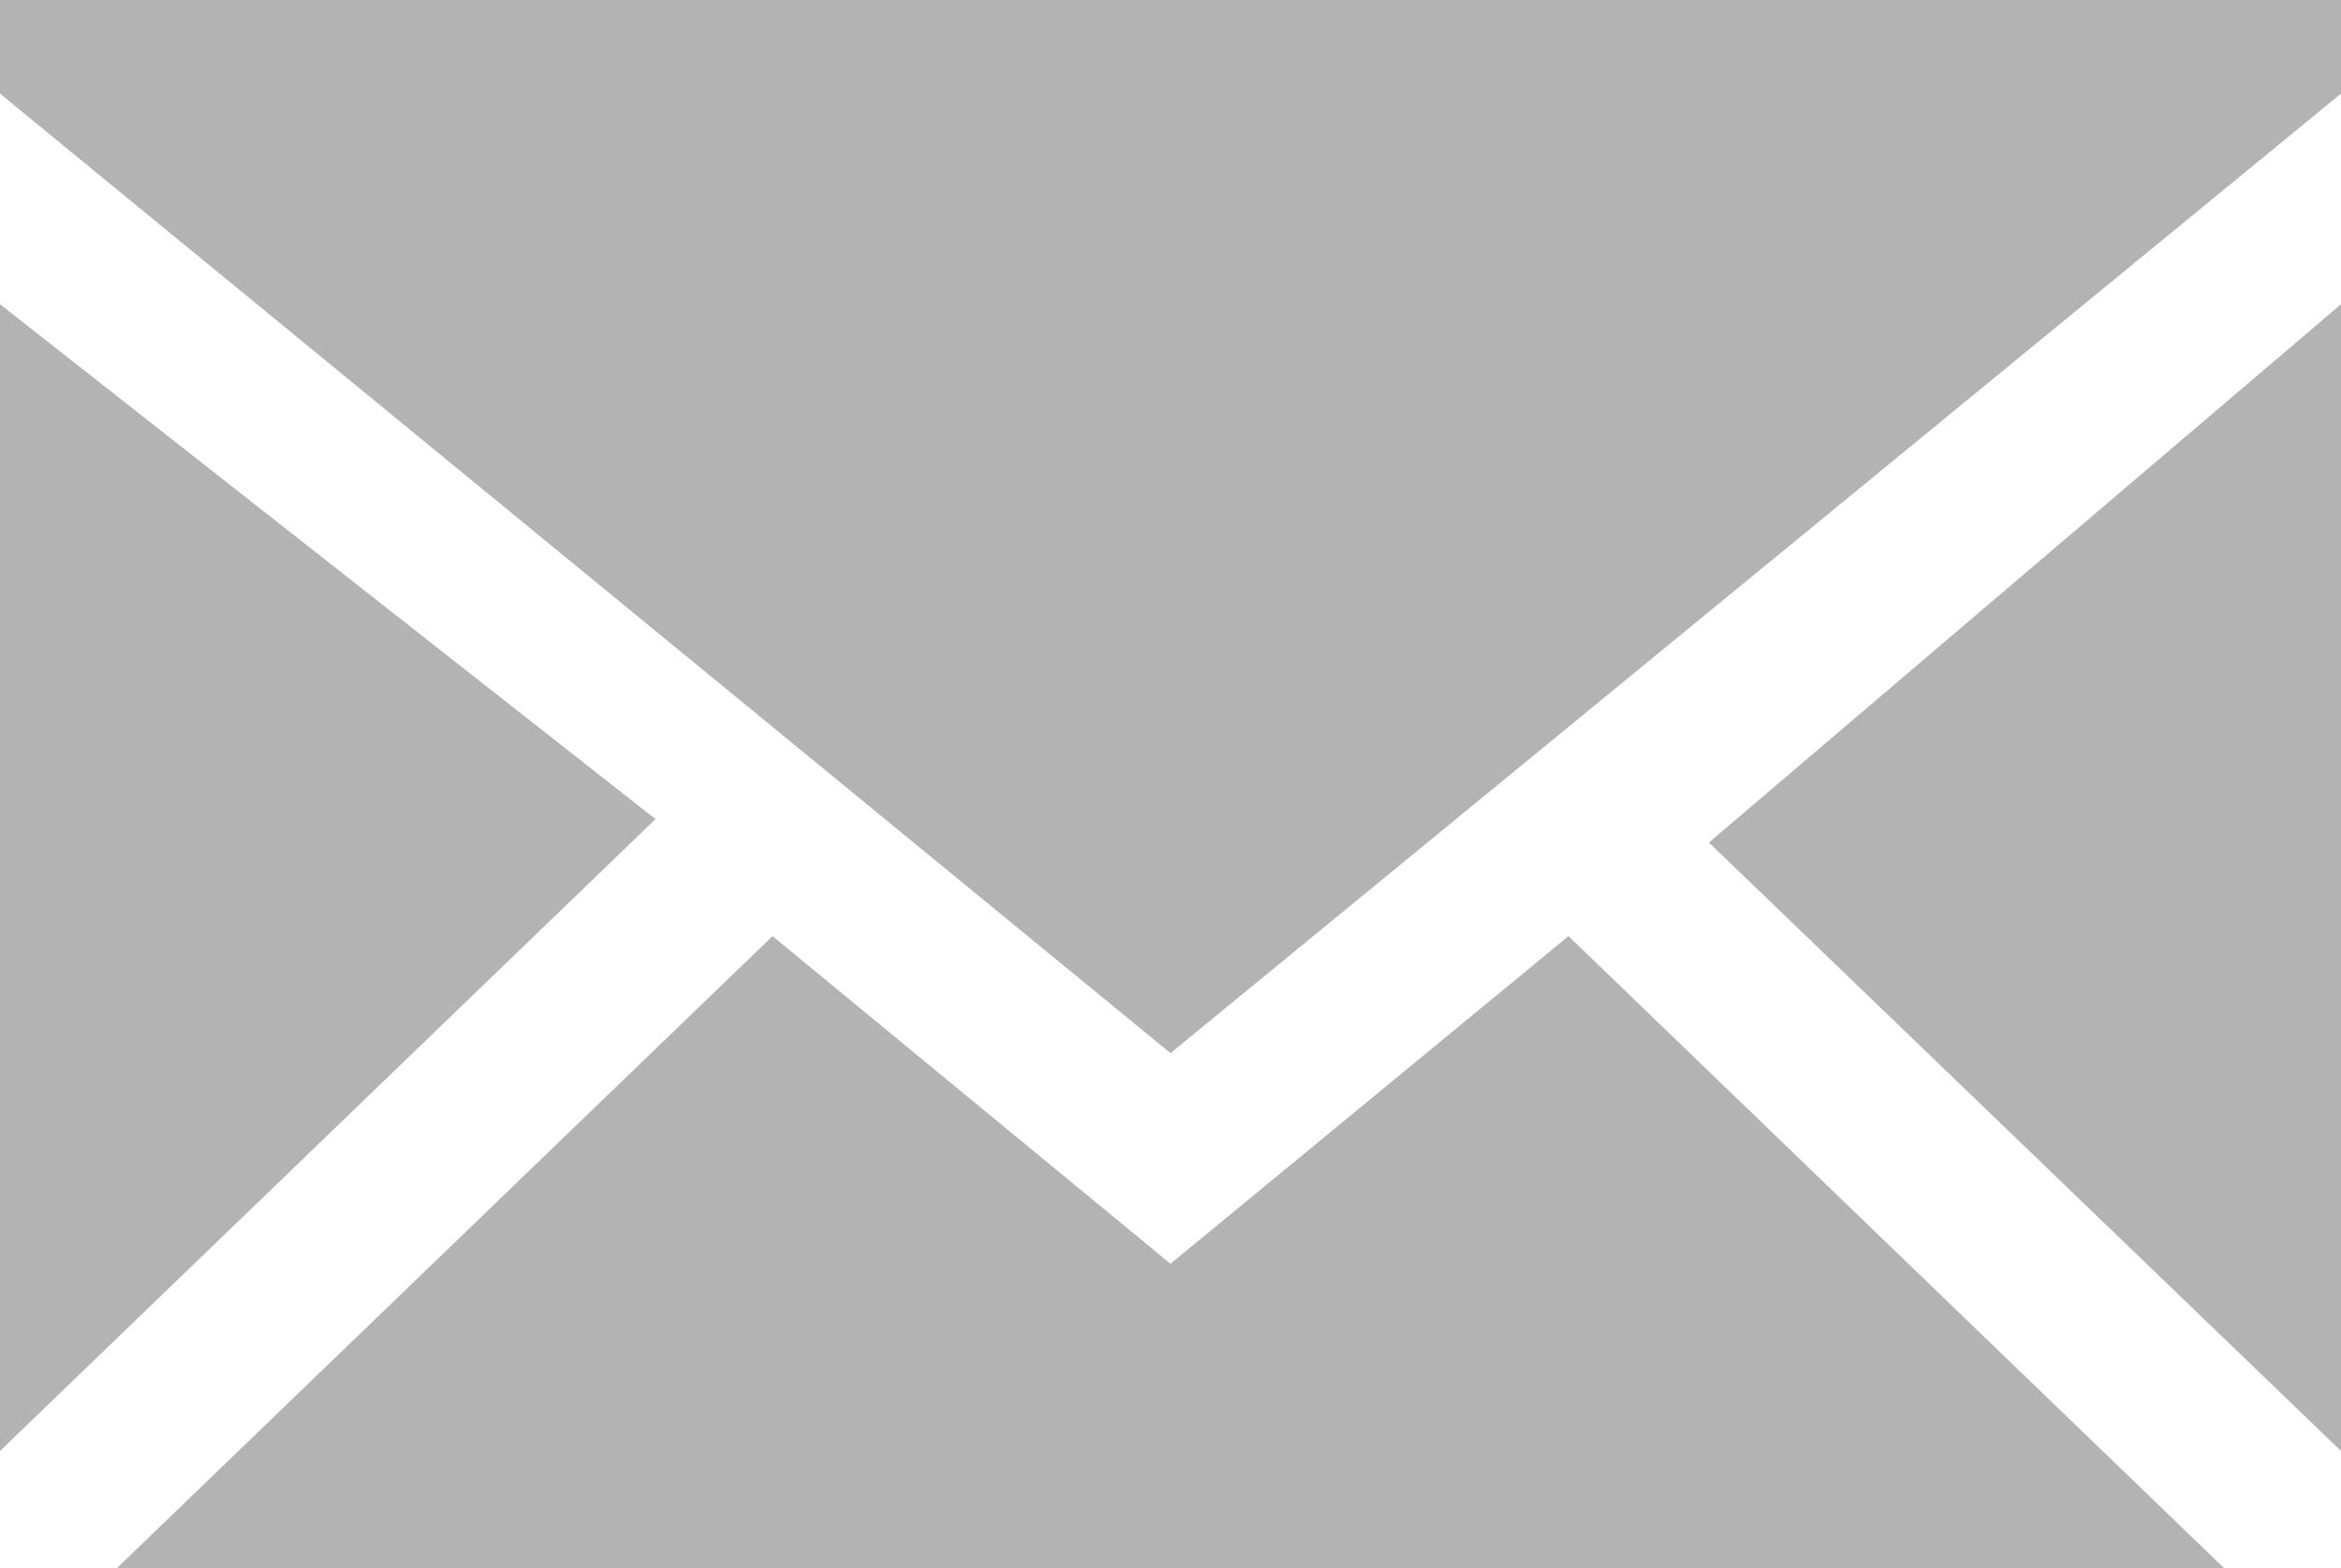
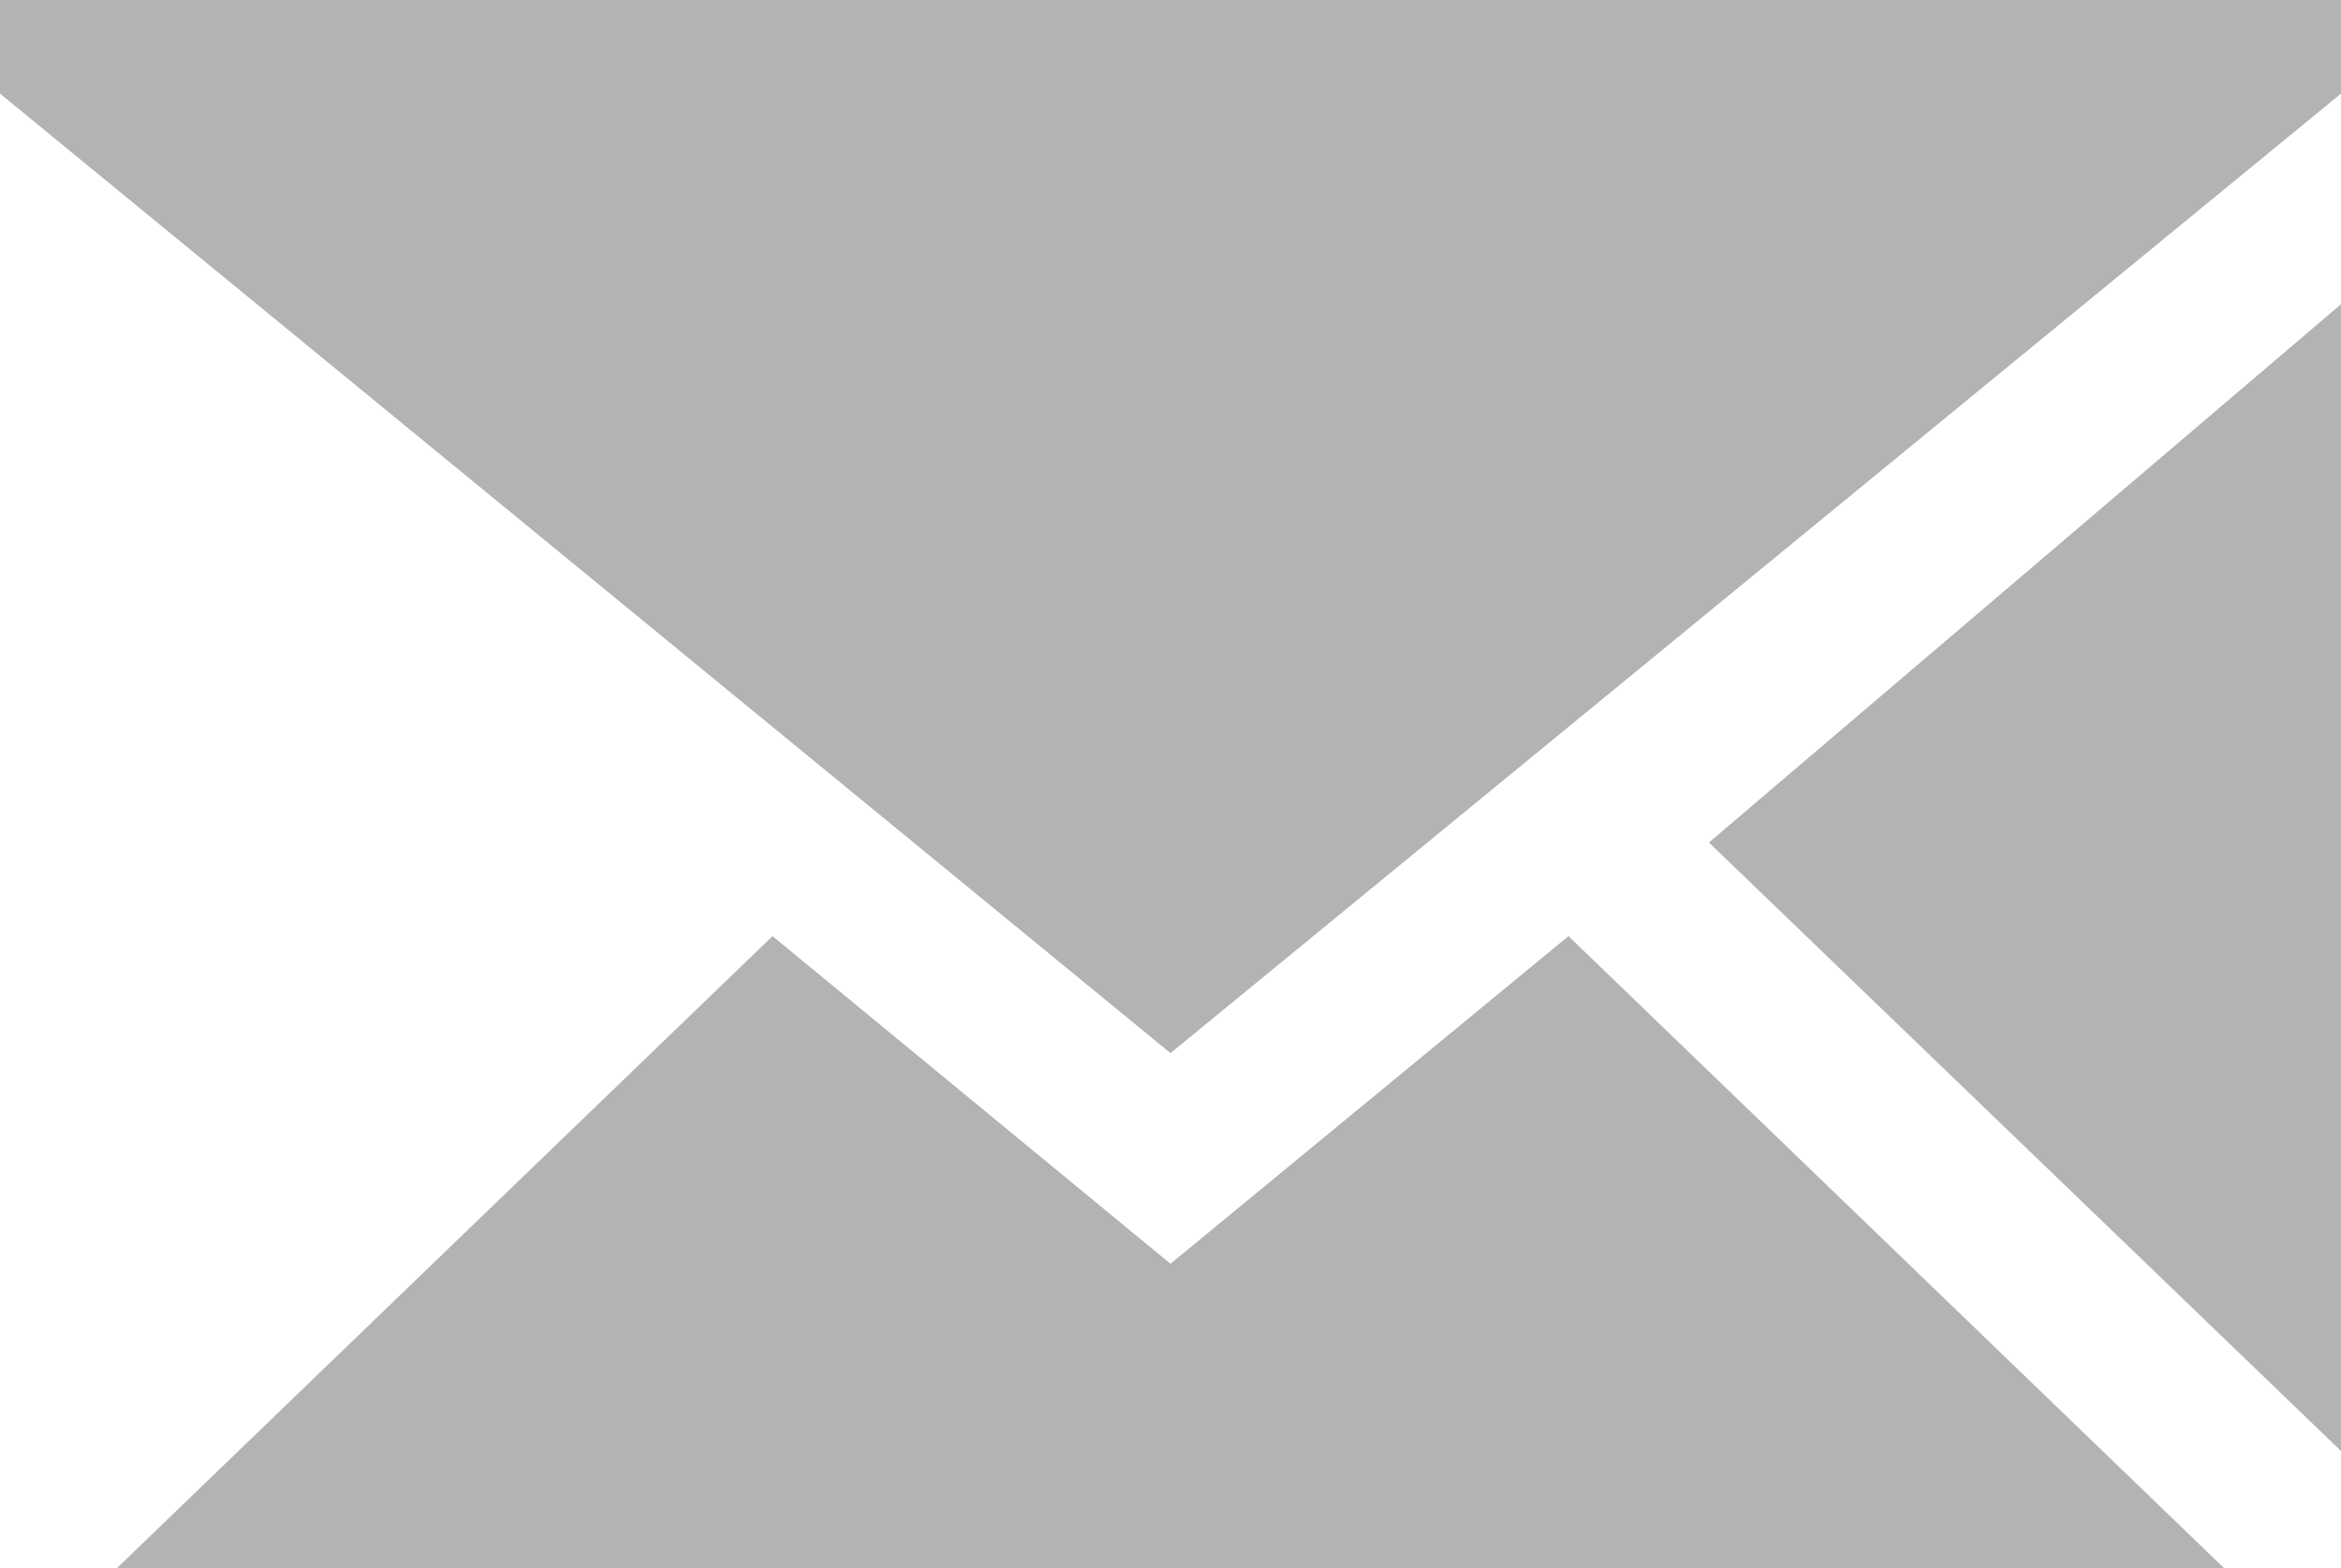
<svg xmlns="http://www.w3.org/2000/svg" version="1.1" id="Layer_1" x="0px" y="0px" viewBox="0 0 10 6.7" style="enable-background:new 0 0 10 6.7;" xml:space="preserve">
  <style type="text/css">
	.st0{fill:#B3B3B3;}
</style>
-   <path class="st0" d="M5,5.4L3.3,4L0.5,6.7h9L6.7,4L5,5.4z M0,6.2l2.8-2.7L0,1.3V6.2z M7.3,3.6L10,6.2V1.3L7.3,3.6z M0,0v0.4l5,4.1  l5-4.1V0H0z" />
+   <path class="st0" d="M5,5.4L3.3,4L0.5,6.7h9L6.7,4L5,5.4z M0,6.2L0,1.3V6.2z M7.3,3.6L10,6.2V1.3L7.3,3.6z M0,0v0.4l5,4.1  l5-4.1V0H0z" />
</svg>